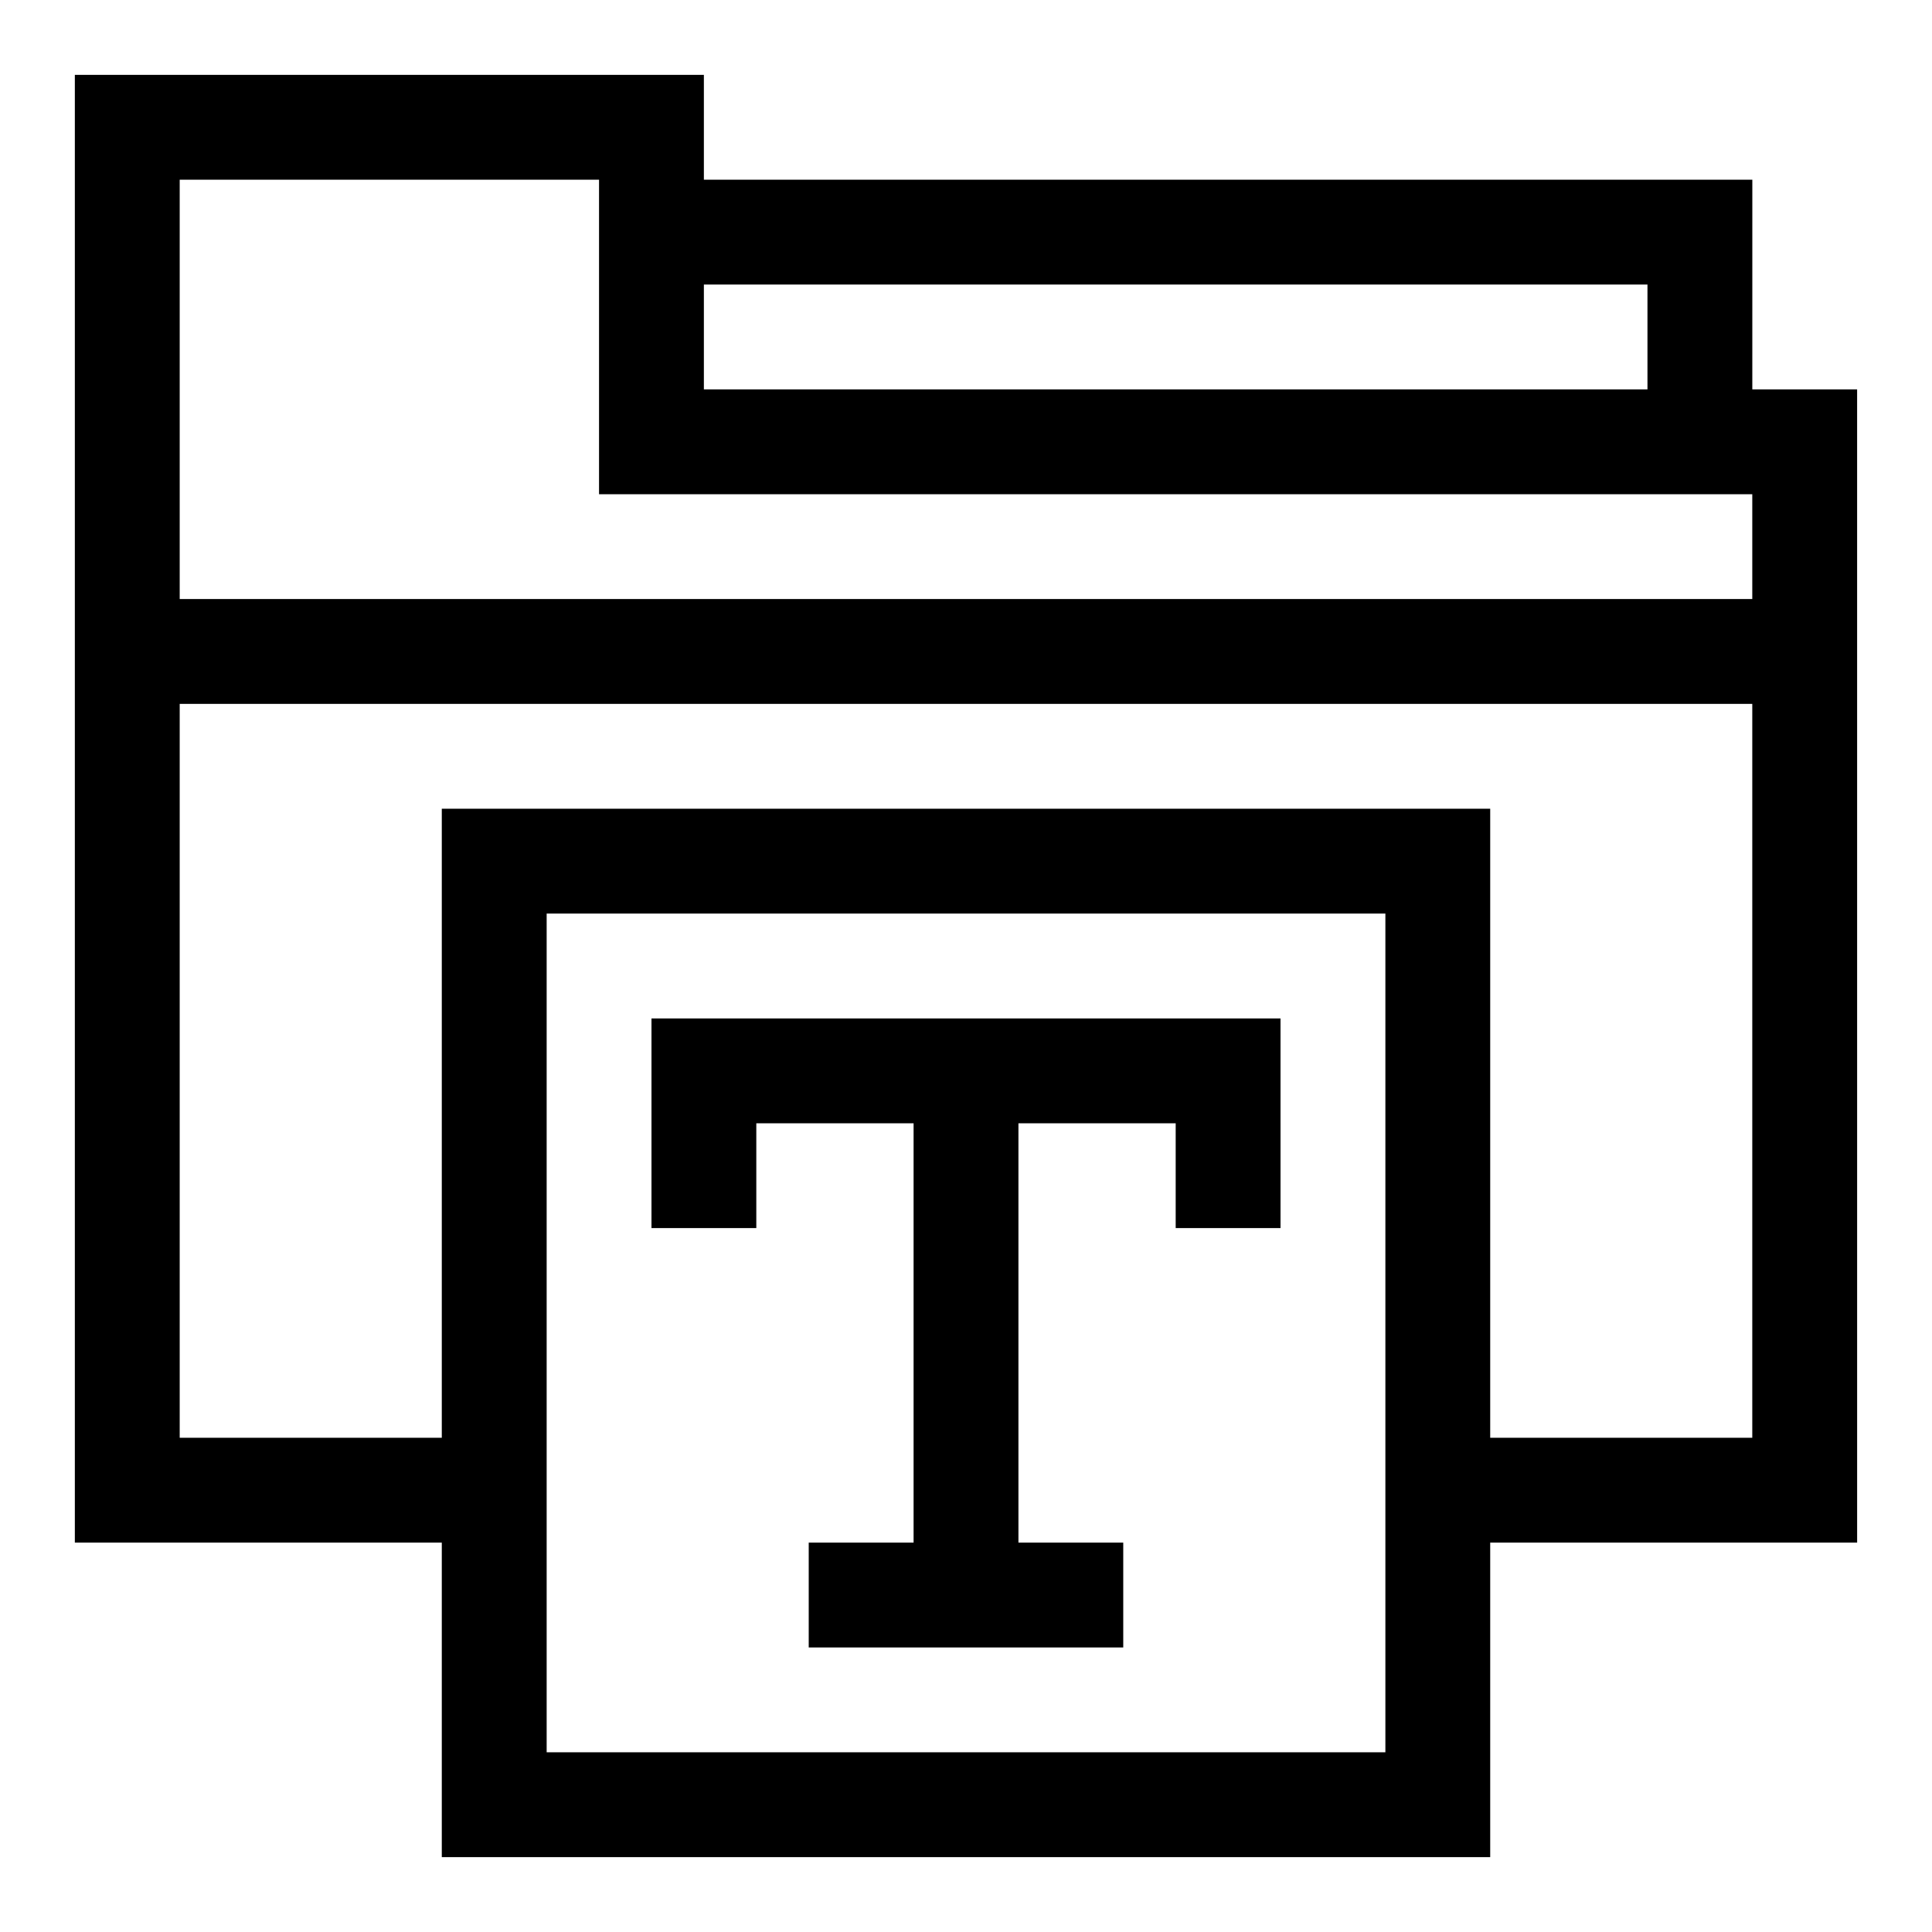
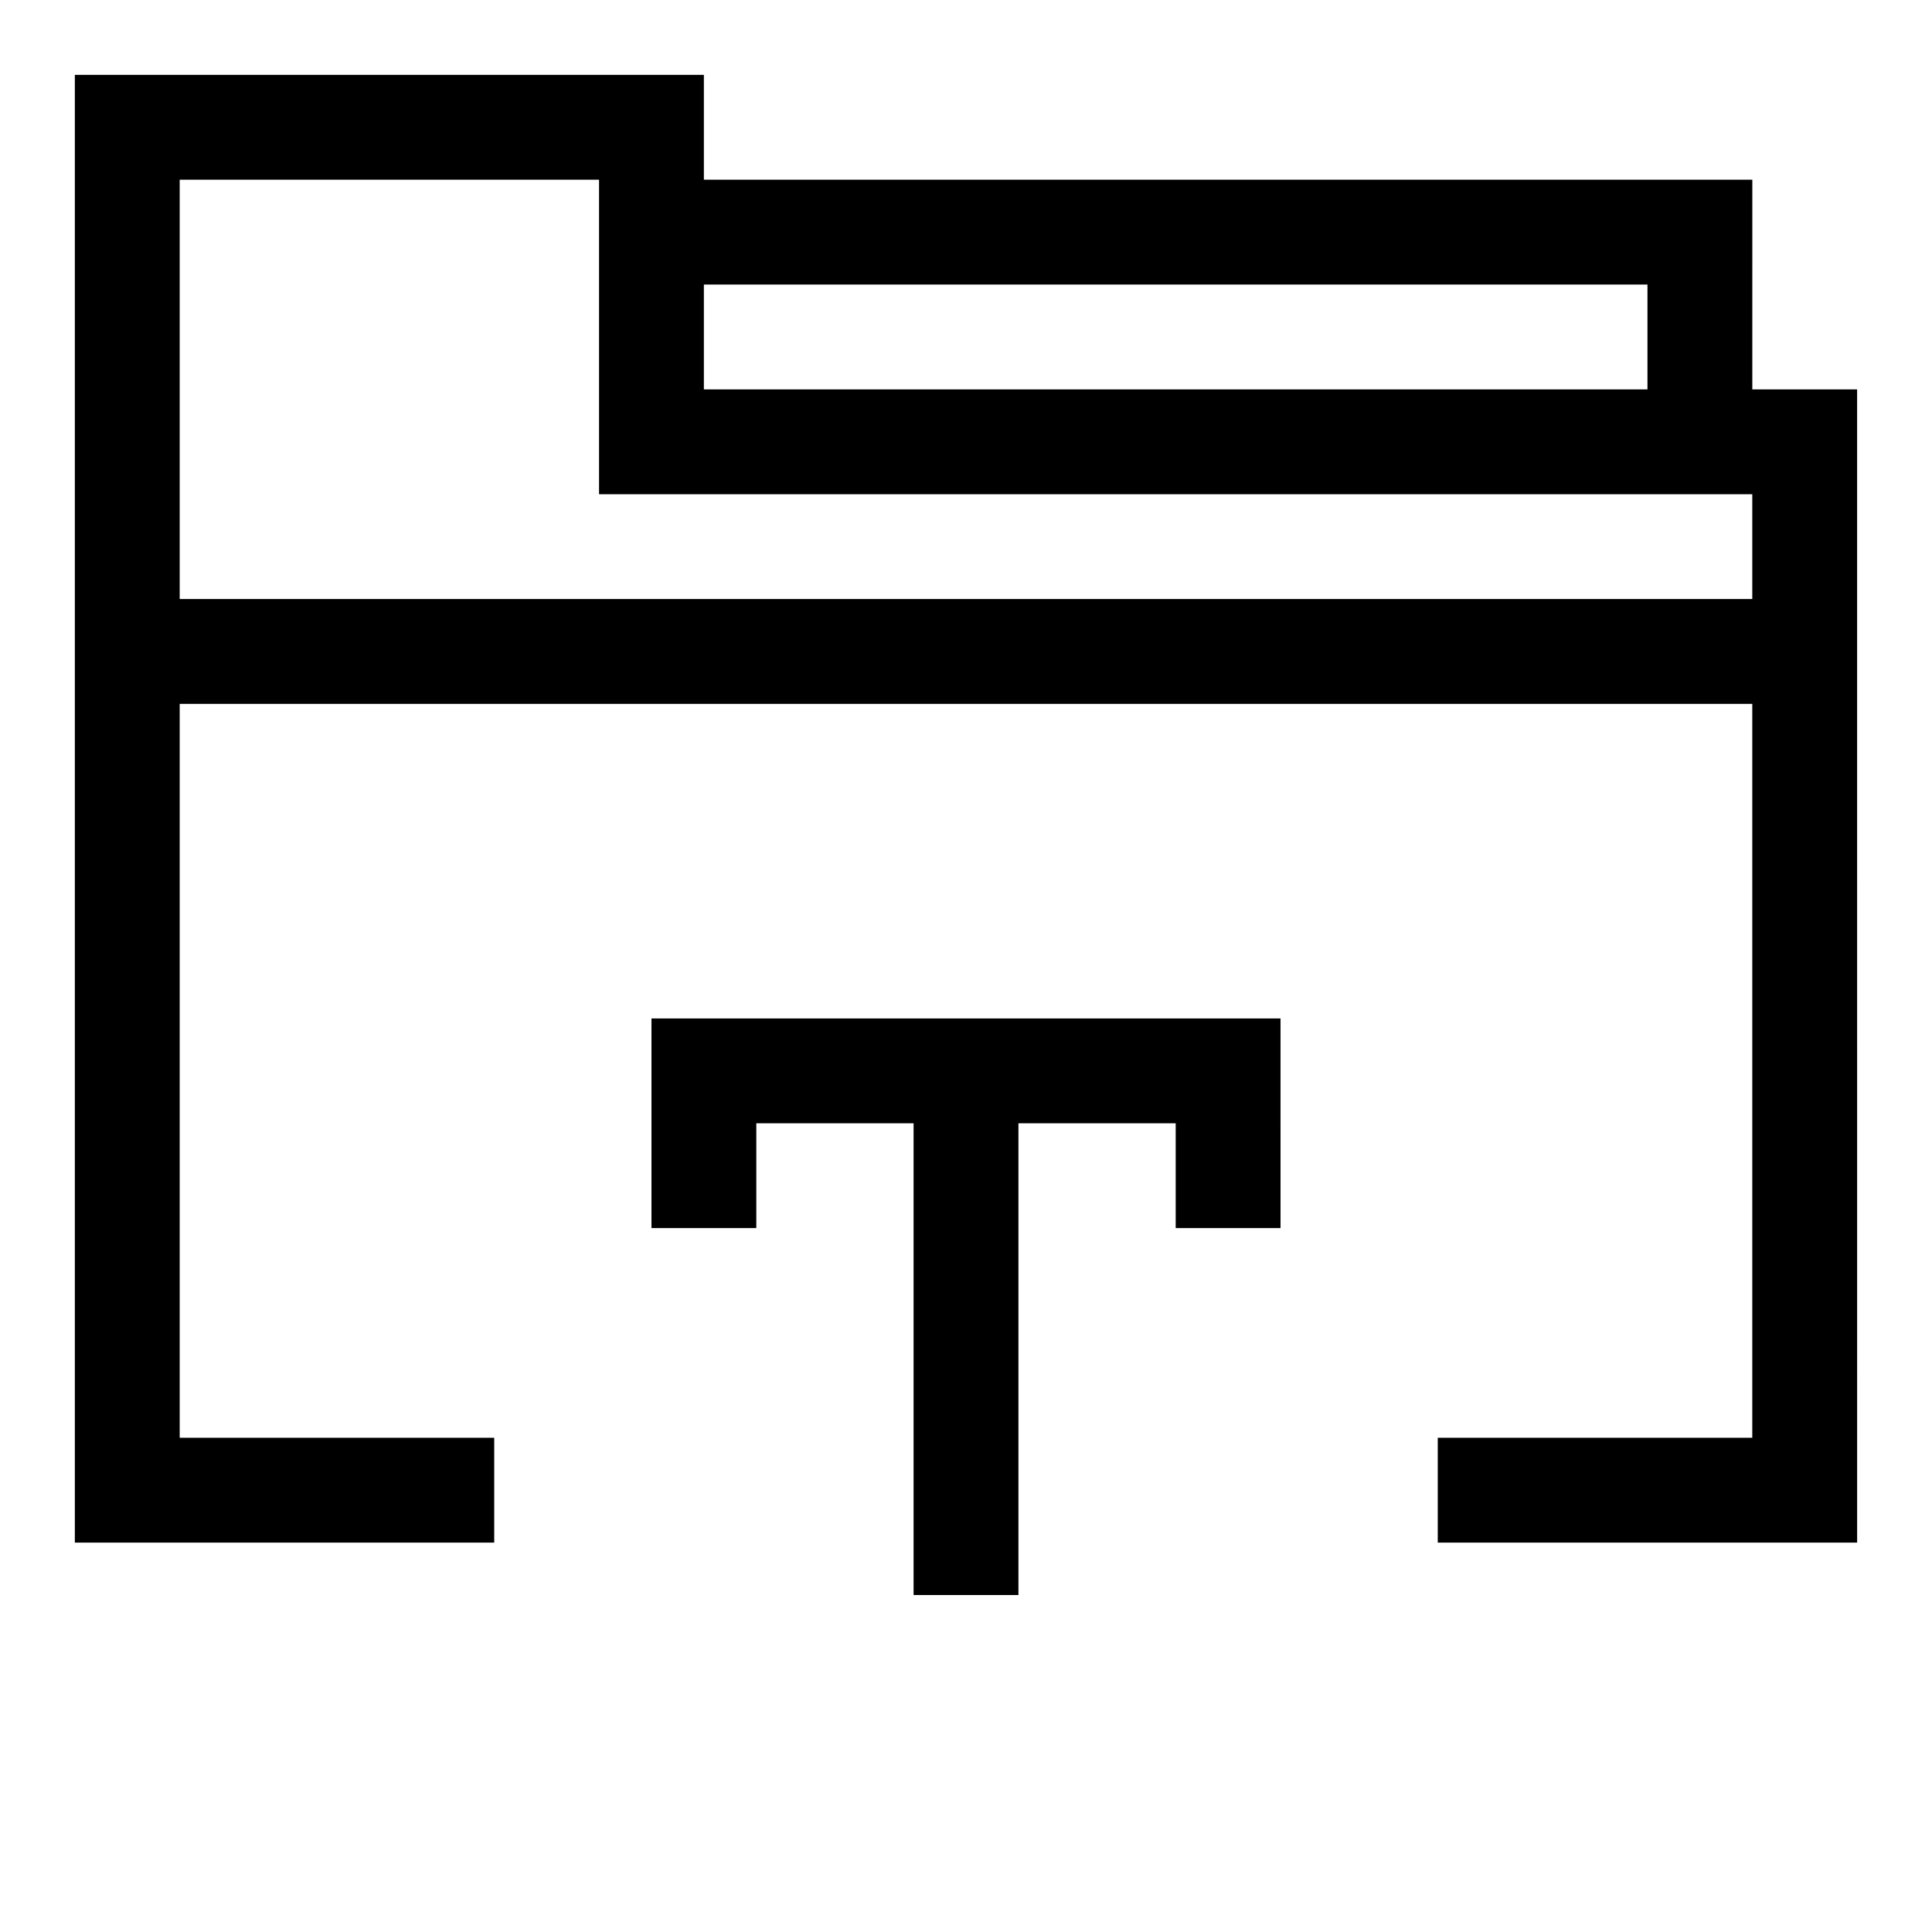
<svg xmlns="http://www.w3.org/2000/svg" fill="#000000" width="800px" height="800px" version="1.1" viewBox="144 144 512 512">
  <g>
    <path d="m636.16 552.81h-111.14v-27.785h83.352v-250.05h-305.62v-83.352h-111.13v333.4h83.352v27.785h-111.14v-388.97h166.7v83.352h305.62z" />
    <path d="m608.38 261.08h-27.785v-41.676h-263.94v-27.785h291.73z" />
    <path d="m177.73 302.75h444.54v27.785h-444.54z" />
-     <path d="m538.92 636.16h-277.84v-277.84h277.84zm-250.05-27.785h222.27v-222.27h-222.27z" />
    <path d="m483.35 469.46h-27.781v-27.781h-111.14v27.781h-27.781v-55.566h166.7z" />
-     <path d="m358.32 552.81h83.352v27.785h-83.352z" />
+     <path d="m358.32 552.81h83.352h-83.352z" />
    <path d="m386.11 427.78h27.785v138.92h-27.785z" />
  </g>
</svg>